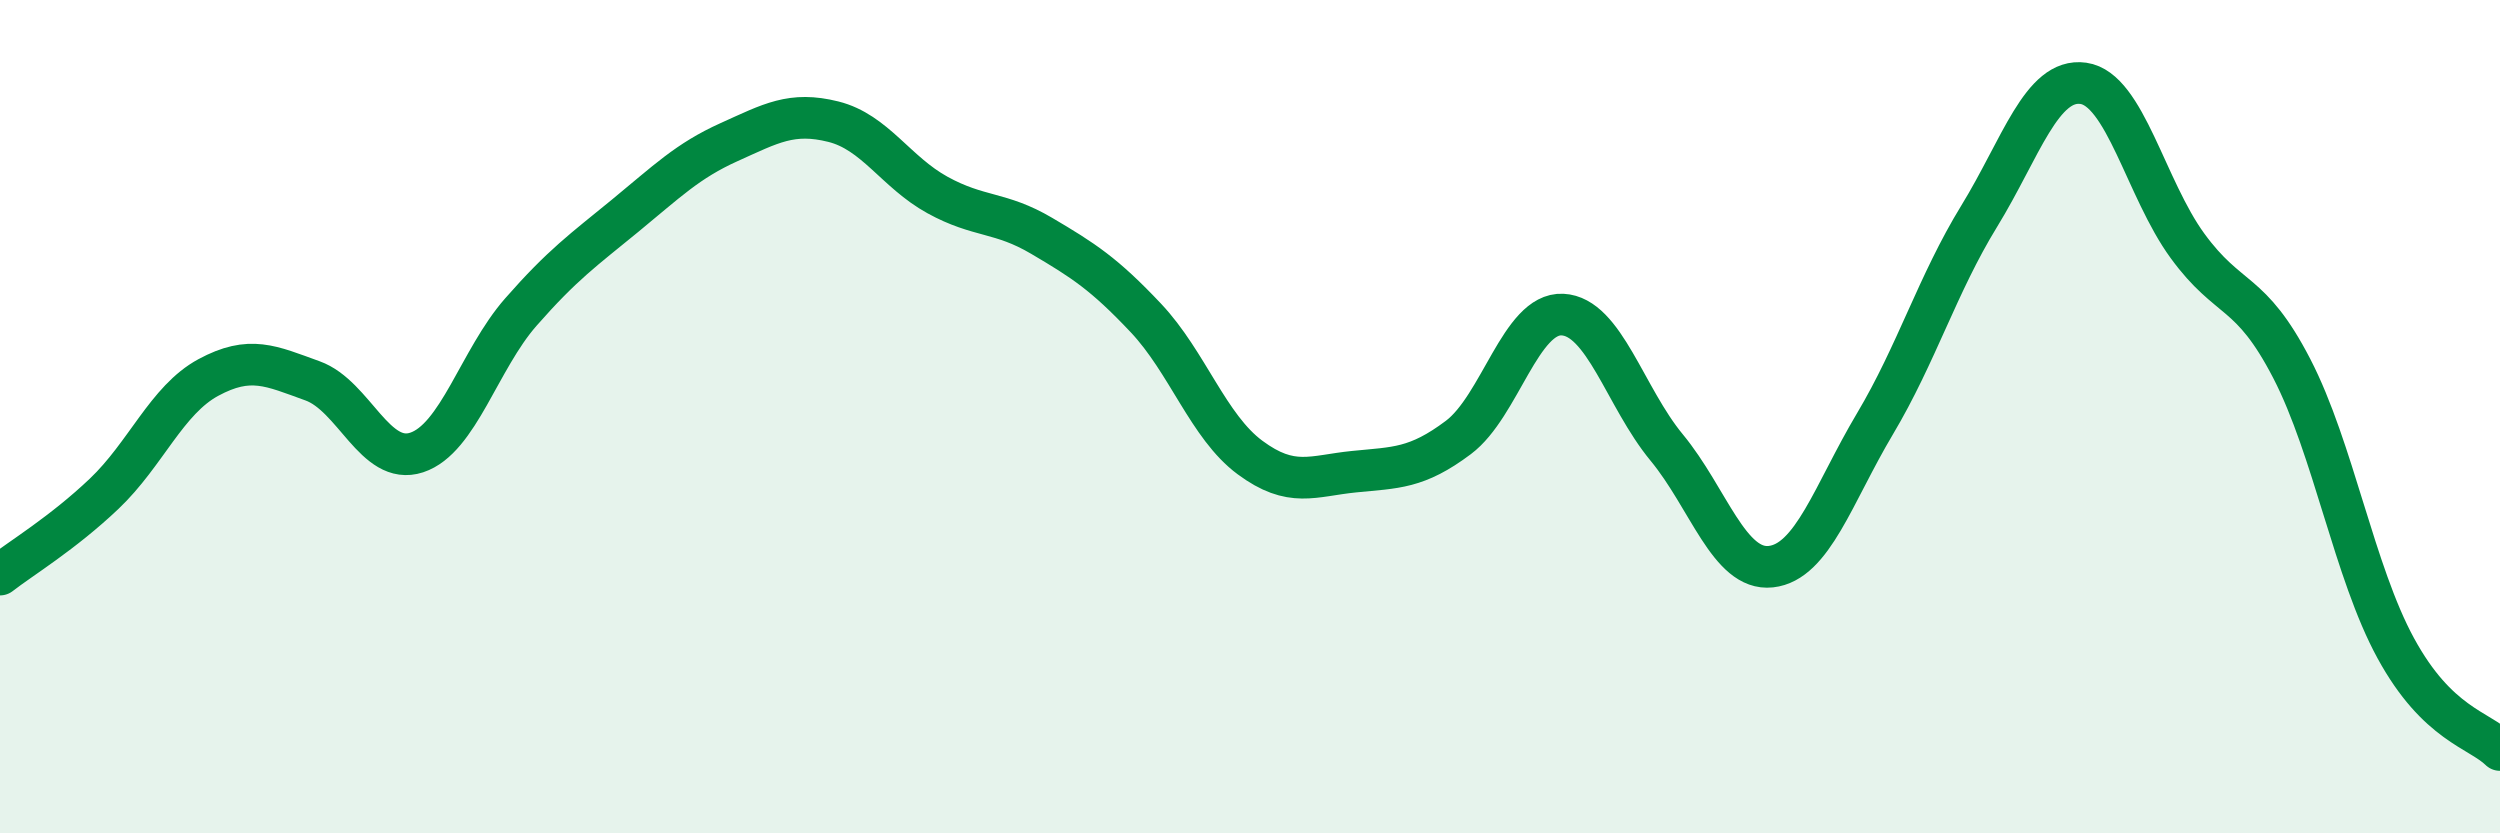
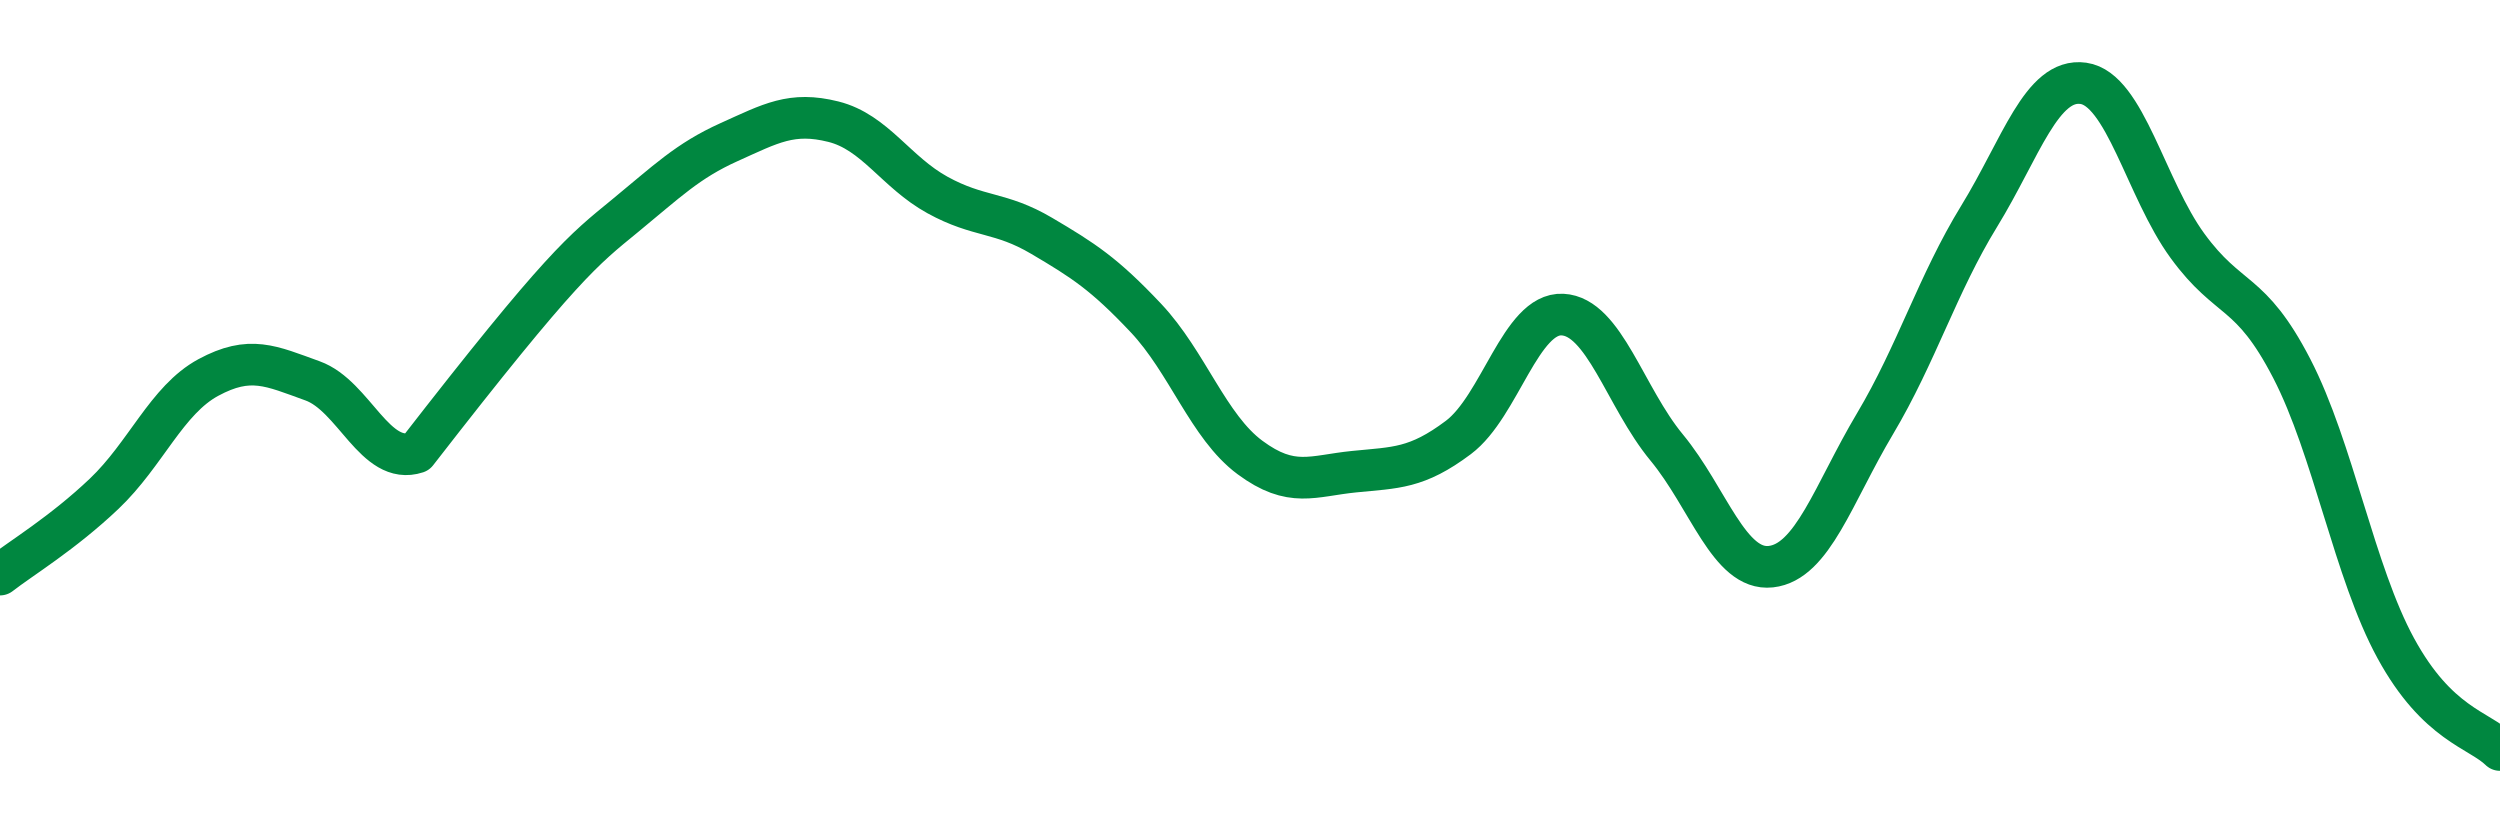
<svg xmlns="http://www.w3.org/2000/svg" width="60" height="20" viewBox="0 0 60 20">
-   <path d="M 0,13.79 C 0.5,13.4 1.5,12.8 2.5,11.85 C 3.5,10.9 4,9.6 5,9.06 C 6,8.52 6.5,8.78 7.5,9.14 C 8.5,9.5 9,11.19 10,10.86 C 11,10.53 11.5,8.63 12.5,7.49 C 13.5,6.35 14,6 15,5.18 C 16,4.36 16.5,3.86 17.5,3.41 C 18.5,2.96 19,2.67 20,2.92 C 21,3.17 21.5,4.13 22.5,4.68 C 23.5,5.23 24,5.07 25,5.66 C 26,6.25 26.5,6.57 27.5,7.63 C 28.5,8.69 29,10.24 30,10.98 C 31,11.72 31.5,11.42 32.5,11.32 C 33.5,11.22 34,11.25 35,10.5 C 36,9.75 36.5,7.5 37.5,7.55 C 38.5,7.6 39,9.53 40,10.74 C 41,11.95 41.5,13.71 42.5,13.6 C 43.5,13.49 44,11.85 45,10.17 C 46,8.49 46.5,6.82 47.5,5.19 C 48.5,3.56 49,1.86 50,2 C 51,2.14 51.5,4.53 52.5,5.9 C 53.5,7.27 54,6.91 55,8.84 C 56,10.77 56.5,13.73 57.5,15.56 C 58.5,17.39 59.5,17.51 60,18L60 20L0 20Z" fill="#008740" opacity="0.1" stroke-linecap="round" stroke-linejoin="round" />
-   <path d="M 0,13.79 C 0.5,13.4 1.5,12.8 2.5,11.85 C 3.5,10.9 4,9.6 5,9.06 C 6,8.52 6.5,8.78 7.5,9.14 C 8.5,9.5 9,11.19 10,10.86 C 11,10.53 11.5,8.63 12.5,7.49 C 13.5,6.35 14,6 15,5.18 C 16,4.36 16.5,3.86 17.5,3.41 C 18.5,2.96 19,2.67 20,2.92 C 21,3.17 21.5,4.13 22.5,4.68 C 23.5,5.23 24,5.07 25,5.66 C 26,6.25 26.5,6.57 27.5,7.63 C 28.5,8.69 29,10.24 30,10.98 C 31,11.72 31.5,11.42 32.5,11.32 C 33.5,11.22 34,11.25 35,10.5 C 36,9.75 36.5,7.5 37.5,7.55 C 38.5,7.6 39,9.53 40,10.74 C 41,11.95 41.5,13.71 42.5,13.6 C 43.5,13.49 44,11.85 45,10.17 C 46,8.49 46.5,6.82 47.5,5.19 C 48.5,3.56 49,1.86 50,2 C 51,2.14 51.5,4.53 52.5,5.9 C 53.5,7.27 54,6.91 55,8.84 C 56,10.77 56.5,13.73 57.5,15.56 C 58.5,17.39 59.5,17.51 60,18" stroke="#008740" stroke-width="1" fill="none" stroke-linecap="round" stroke-linejoin="round" />
+   <path d="M 0,13.79 C 0.5,13.4 1.5,12.8 2.5,11.85 C 3.5,10.9 4,9.6 5,9.06 C 6,8.52 6.5,8.78 7.5,9.14 C 8.5,9.5 9,11.19 10,10.86 C 13.5,6.35 14,6 15,5.18 C 16,4.36 16.5,3.86 17.5,3.41 C 18.5,2.96 19,2.67 20,2.92 C 21,3.17 21.5,4.13 22.5,4.68 C 23.5,5.23 24,5.07 25,5.66 C 26,6.25 26.5,6.57 27.5,7.63 C 28.5,8.69 29,10.24 30,10.98 C 31,11.72 31.5,11.42 32.5,11.32 C 33.5,11.22 34,11.25 35,10.5 C 36,9.75 36.5,7.5 37.5,7.55 C 38.5,7.6 39,9.53 40,10.74 C 41,11.95 41.5,13.71 42.5,13.6 C 43.5,13.49 44,11.85 45,10.17 C 46,8.49 46.5,6.82 47.5,5.19 C 48.5,3.56 49,1.86 50,2 C 51,2.14 51.5,4.53 52.5,5.9 C 53.5,7.27 54,6.91 55,8.84 C 56,10.77 56.5,13.73 57.5,15.56 C 58.5,17.39 59.5,17.51 60,18" stroke="#008740" stroke-width="1" fill="none" stroke-linecap="round" stroke-linejoin="round" />
</svg>